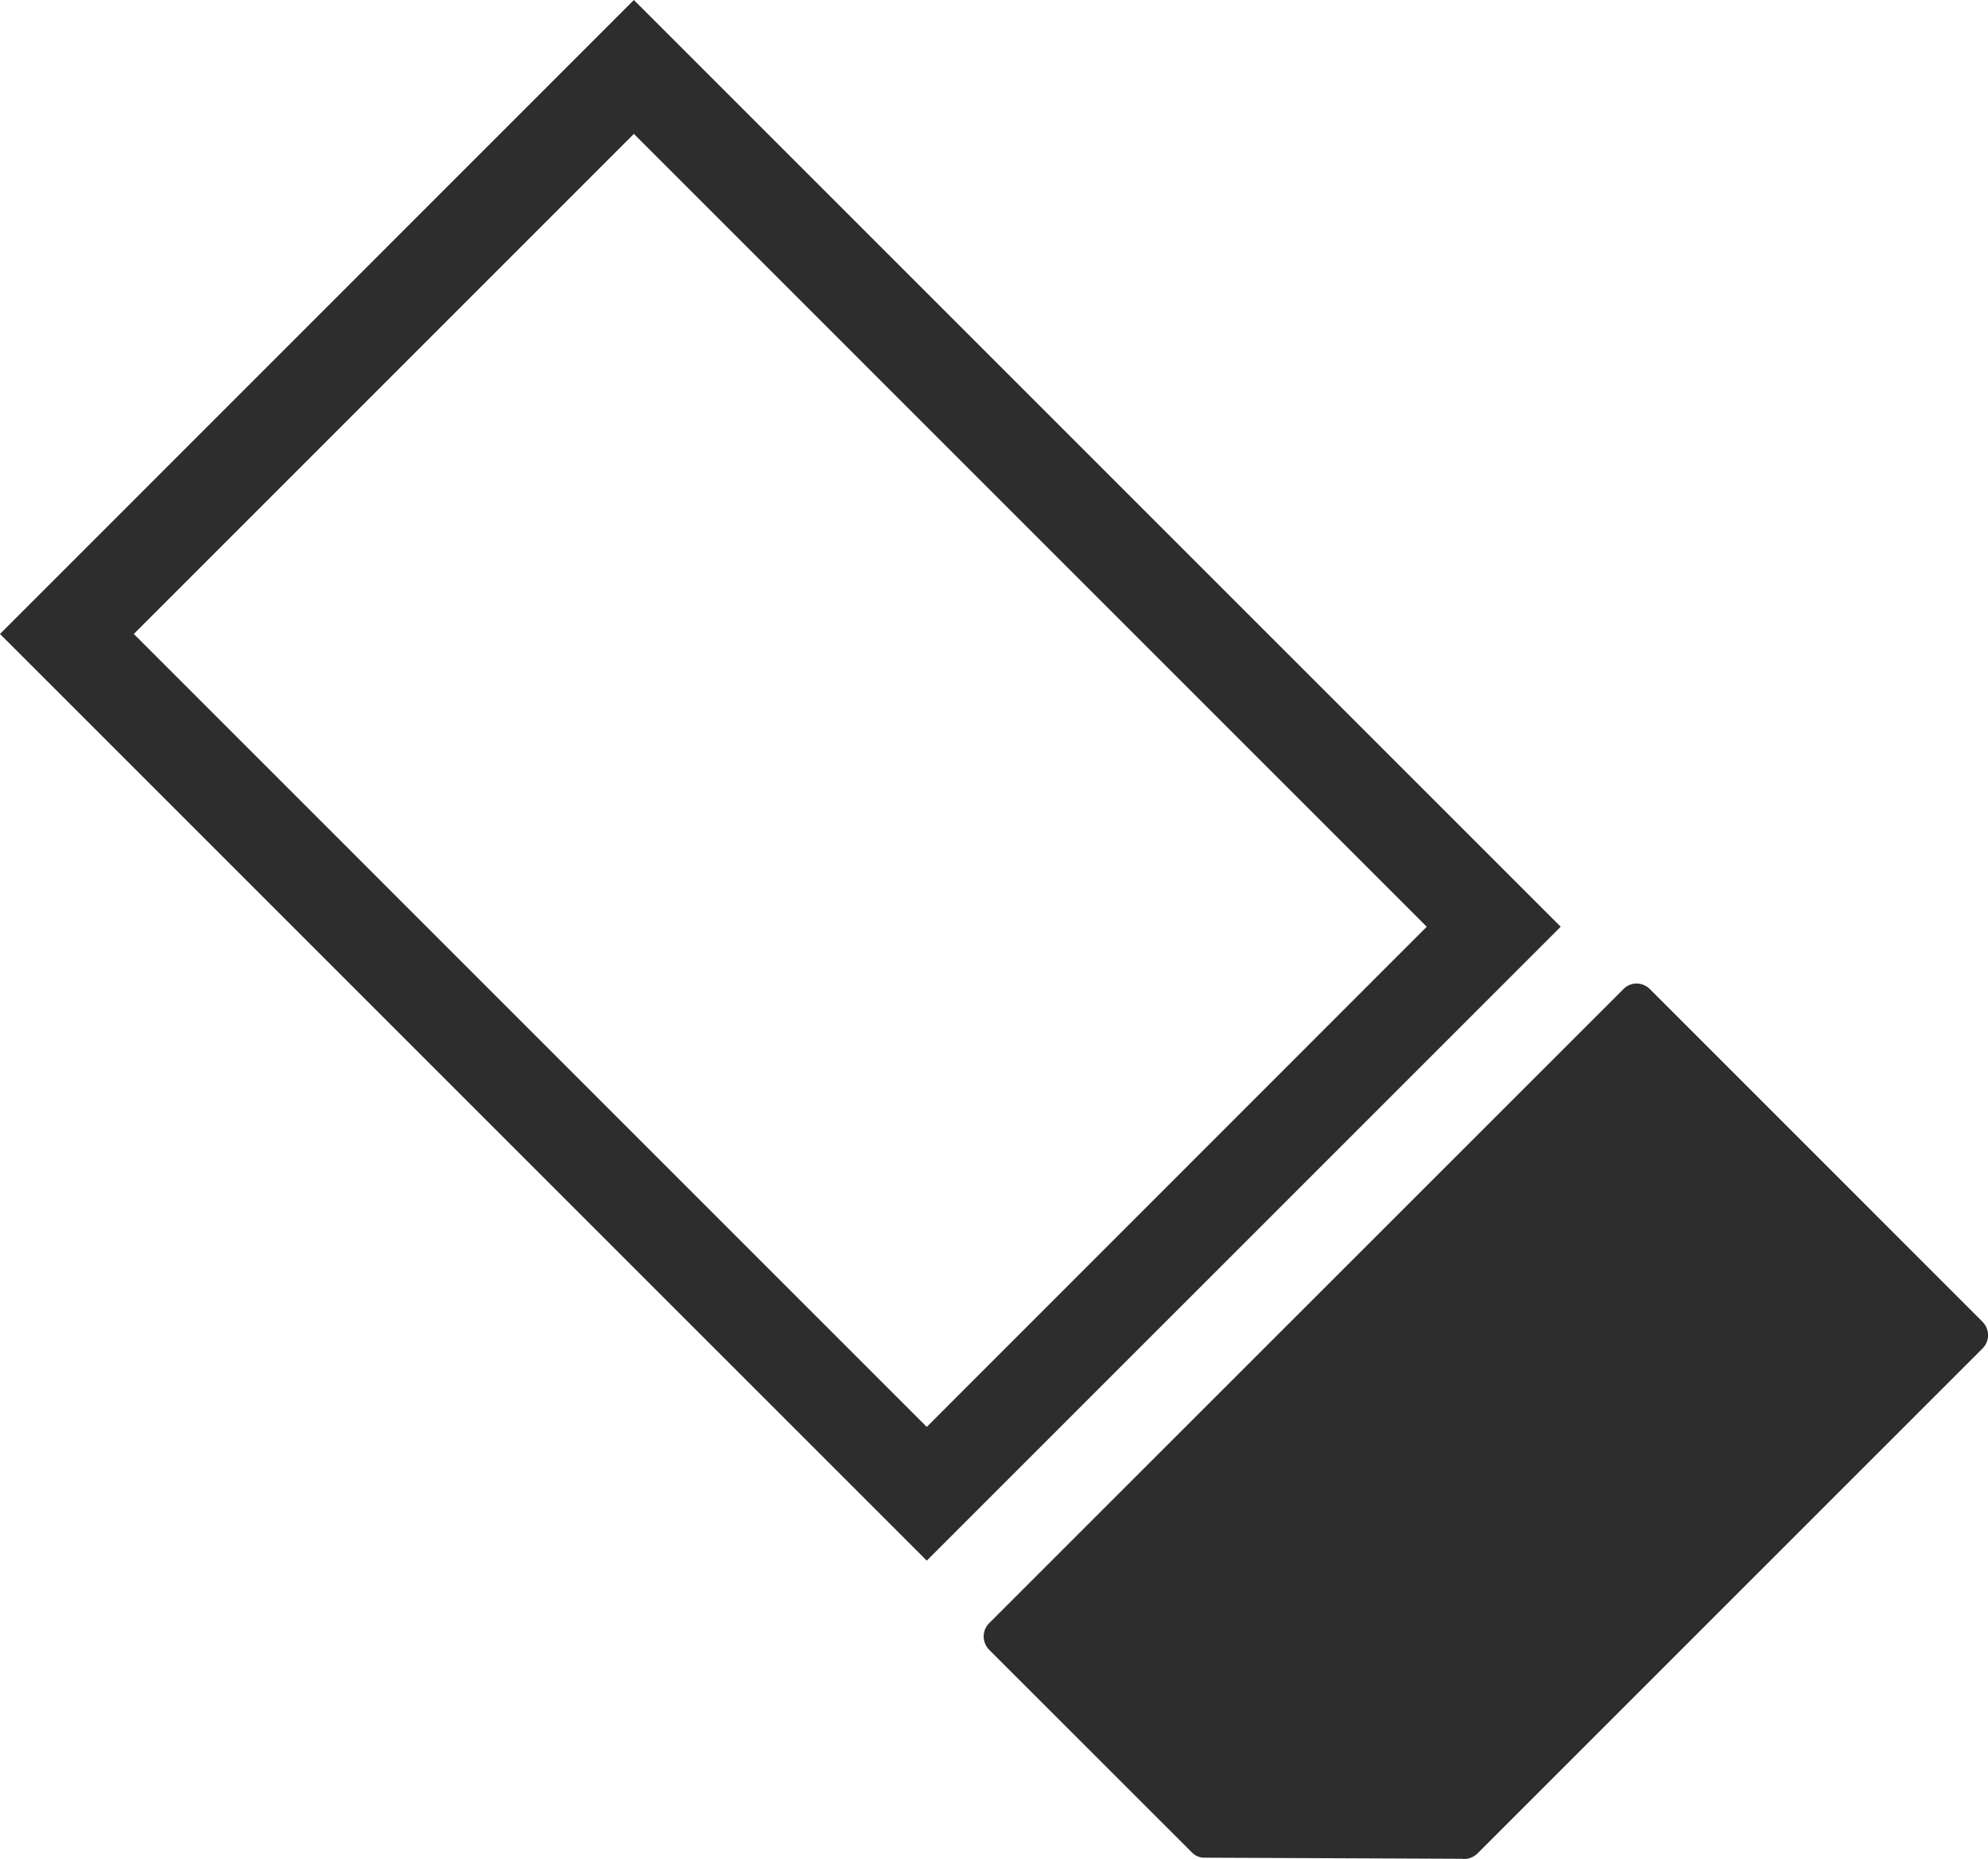
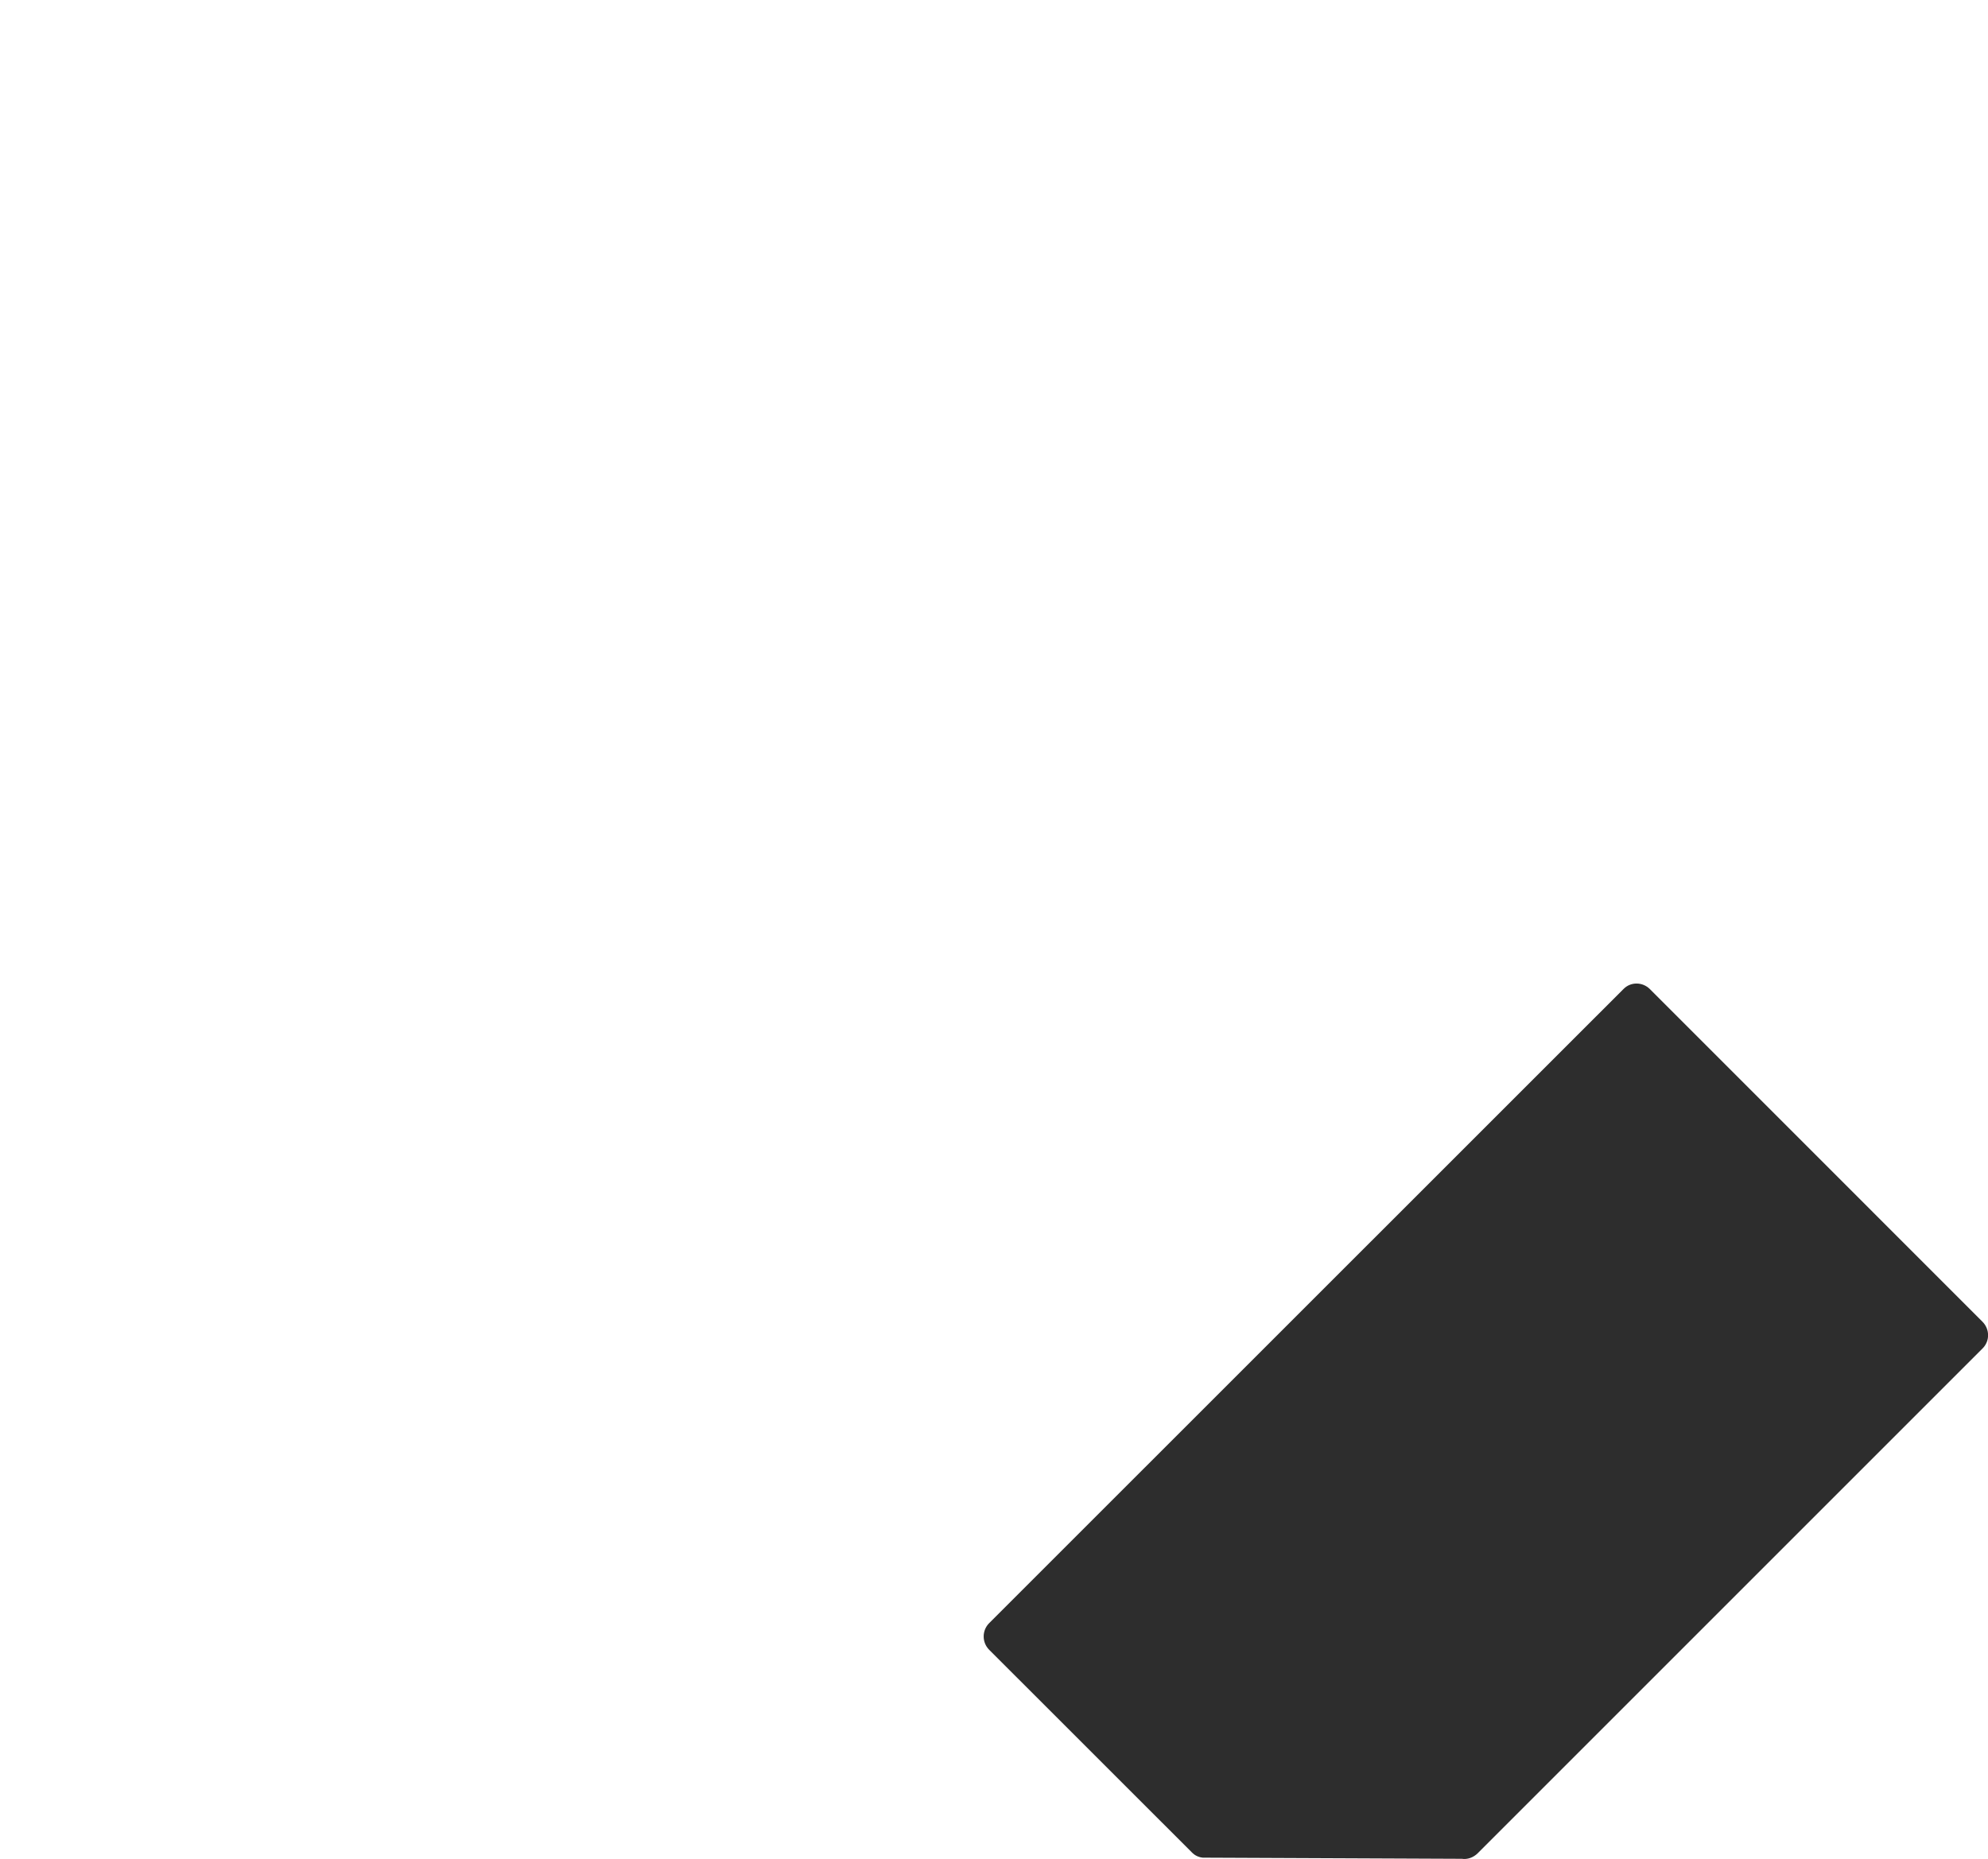
<svg xmlns="http://www.w3.org/2000/svg" version="1.1" id="Capa_1" x="0px" y="0px" width="26.608px" height="24.885px" viewBox="0 0 26.608 24.885" style="enable-background:new 0 0 26.608 24.885;" xml:space="preserve">
  <g>
-     <path style="fill:#2D2D2D;" d="M8.484,0L0,8.486l12.404,12.404l8.485-8.485L8.484,0z M1.791,8.486l6.693-6.694l10.612,10.613   l-6.692,6.695L1.791,8.486z" />
    <path style="fill:#2D2D2D;" d="M26.534,17.692l-4.45-4.451c-0.1-0.101-0.261-0.101-0.357,0l-8.487,8.485   c-0.099,0.099-0.099,0.259,0,0.358l2.711,2.71c0.039,0.042,0.091,0.066,0.147,0.072l3.467,0.015   c0.076,0.012,0.154-0.017,0.211-0.072l6.759-6.759C26.634,17.952,26.634,17.793,26.534,17.692z" />
  </g>
  <g>
</g>
  <g>
</g>
  <g>
</g>
  <g>
</g>
  <g>
</g>
  <g>
</g>
  <g>
</g>
  <g>
</g>
  <g>
</g>
  <g>
</g>
  <g>
</g>
  <g>
</g>
  <g>
</g>
  <g>
</g>
  <g>
</g>
</svg>